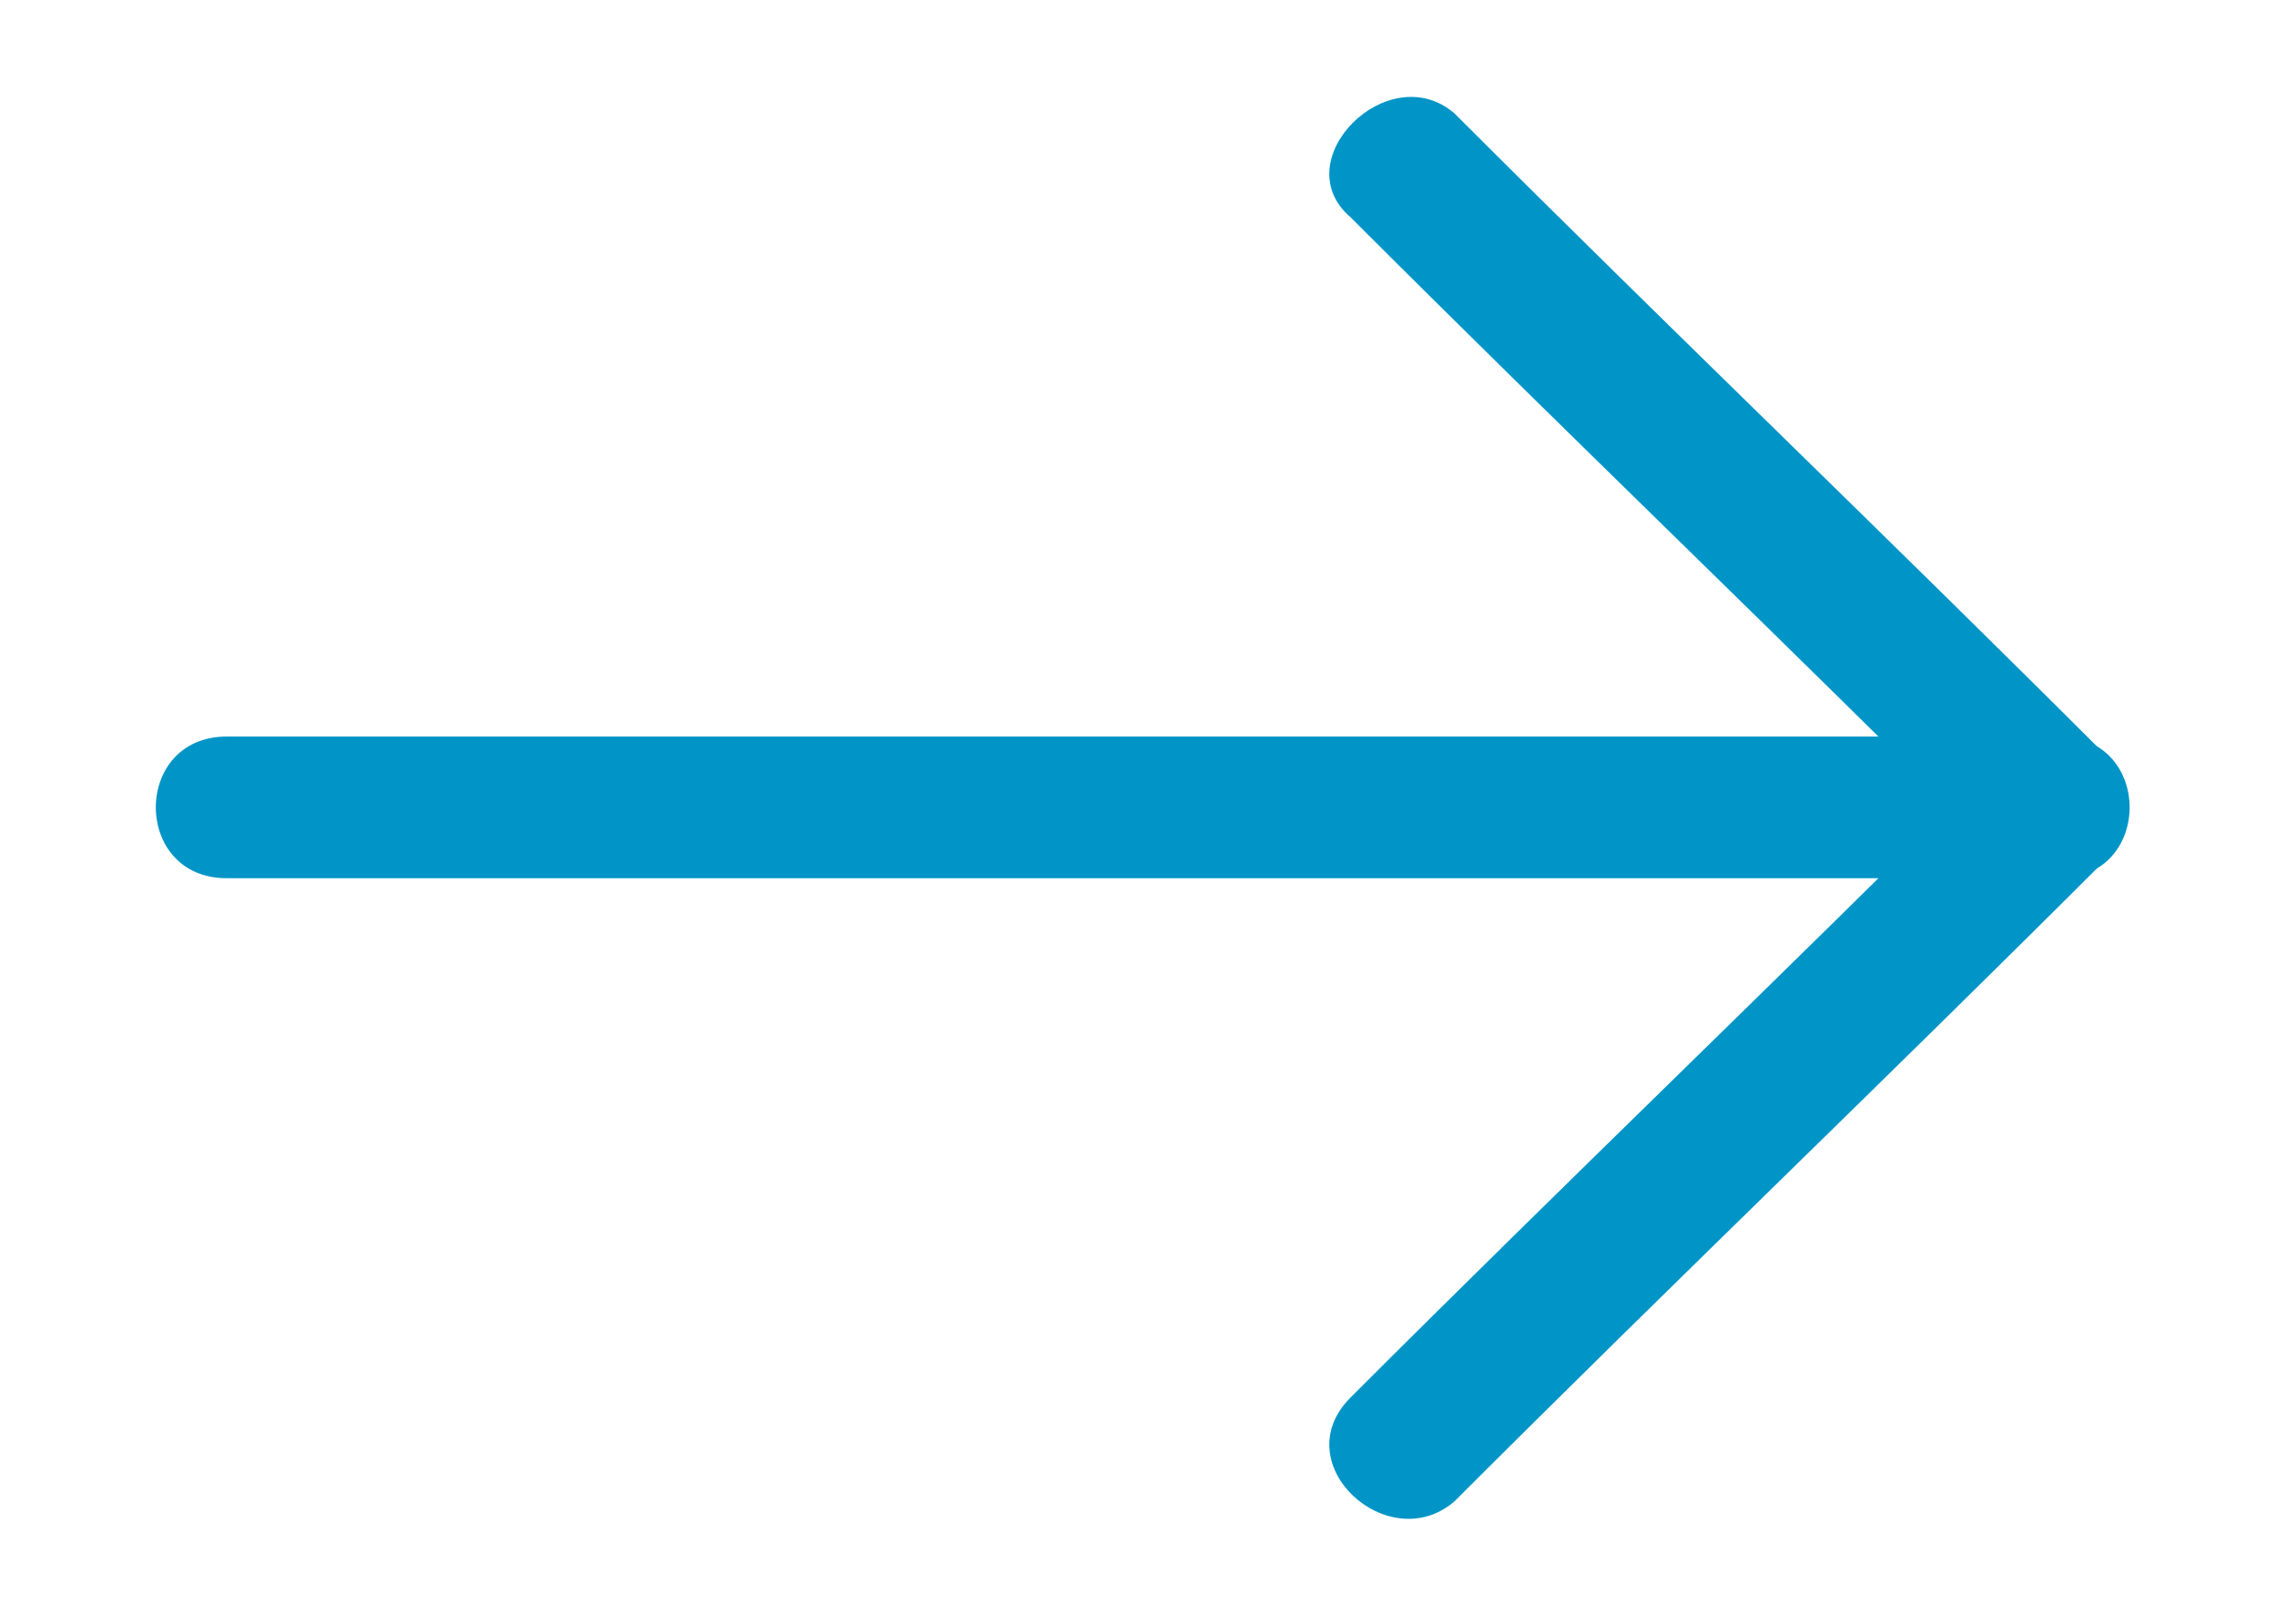
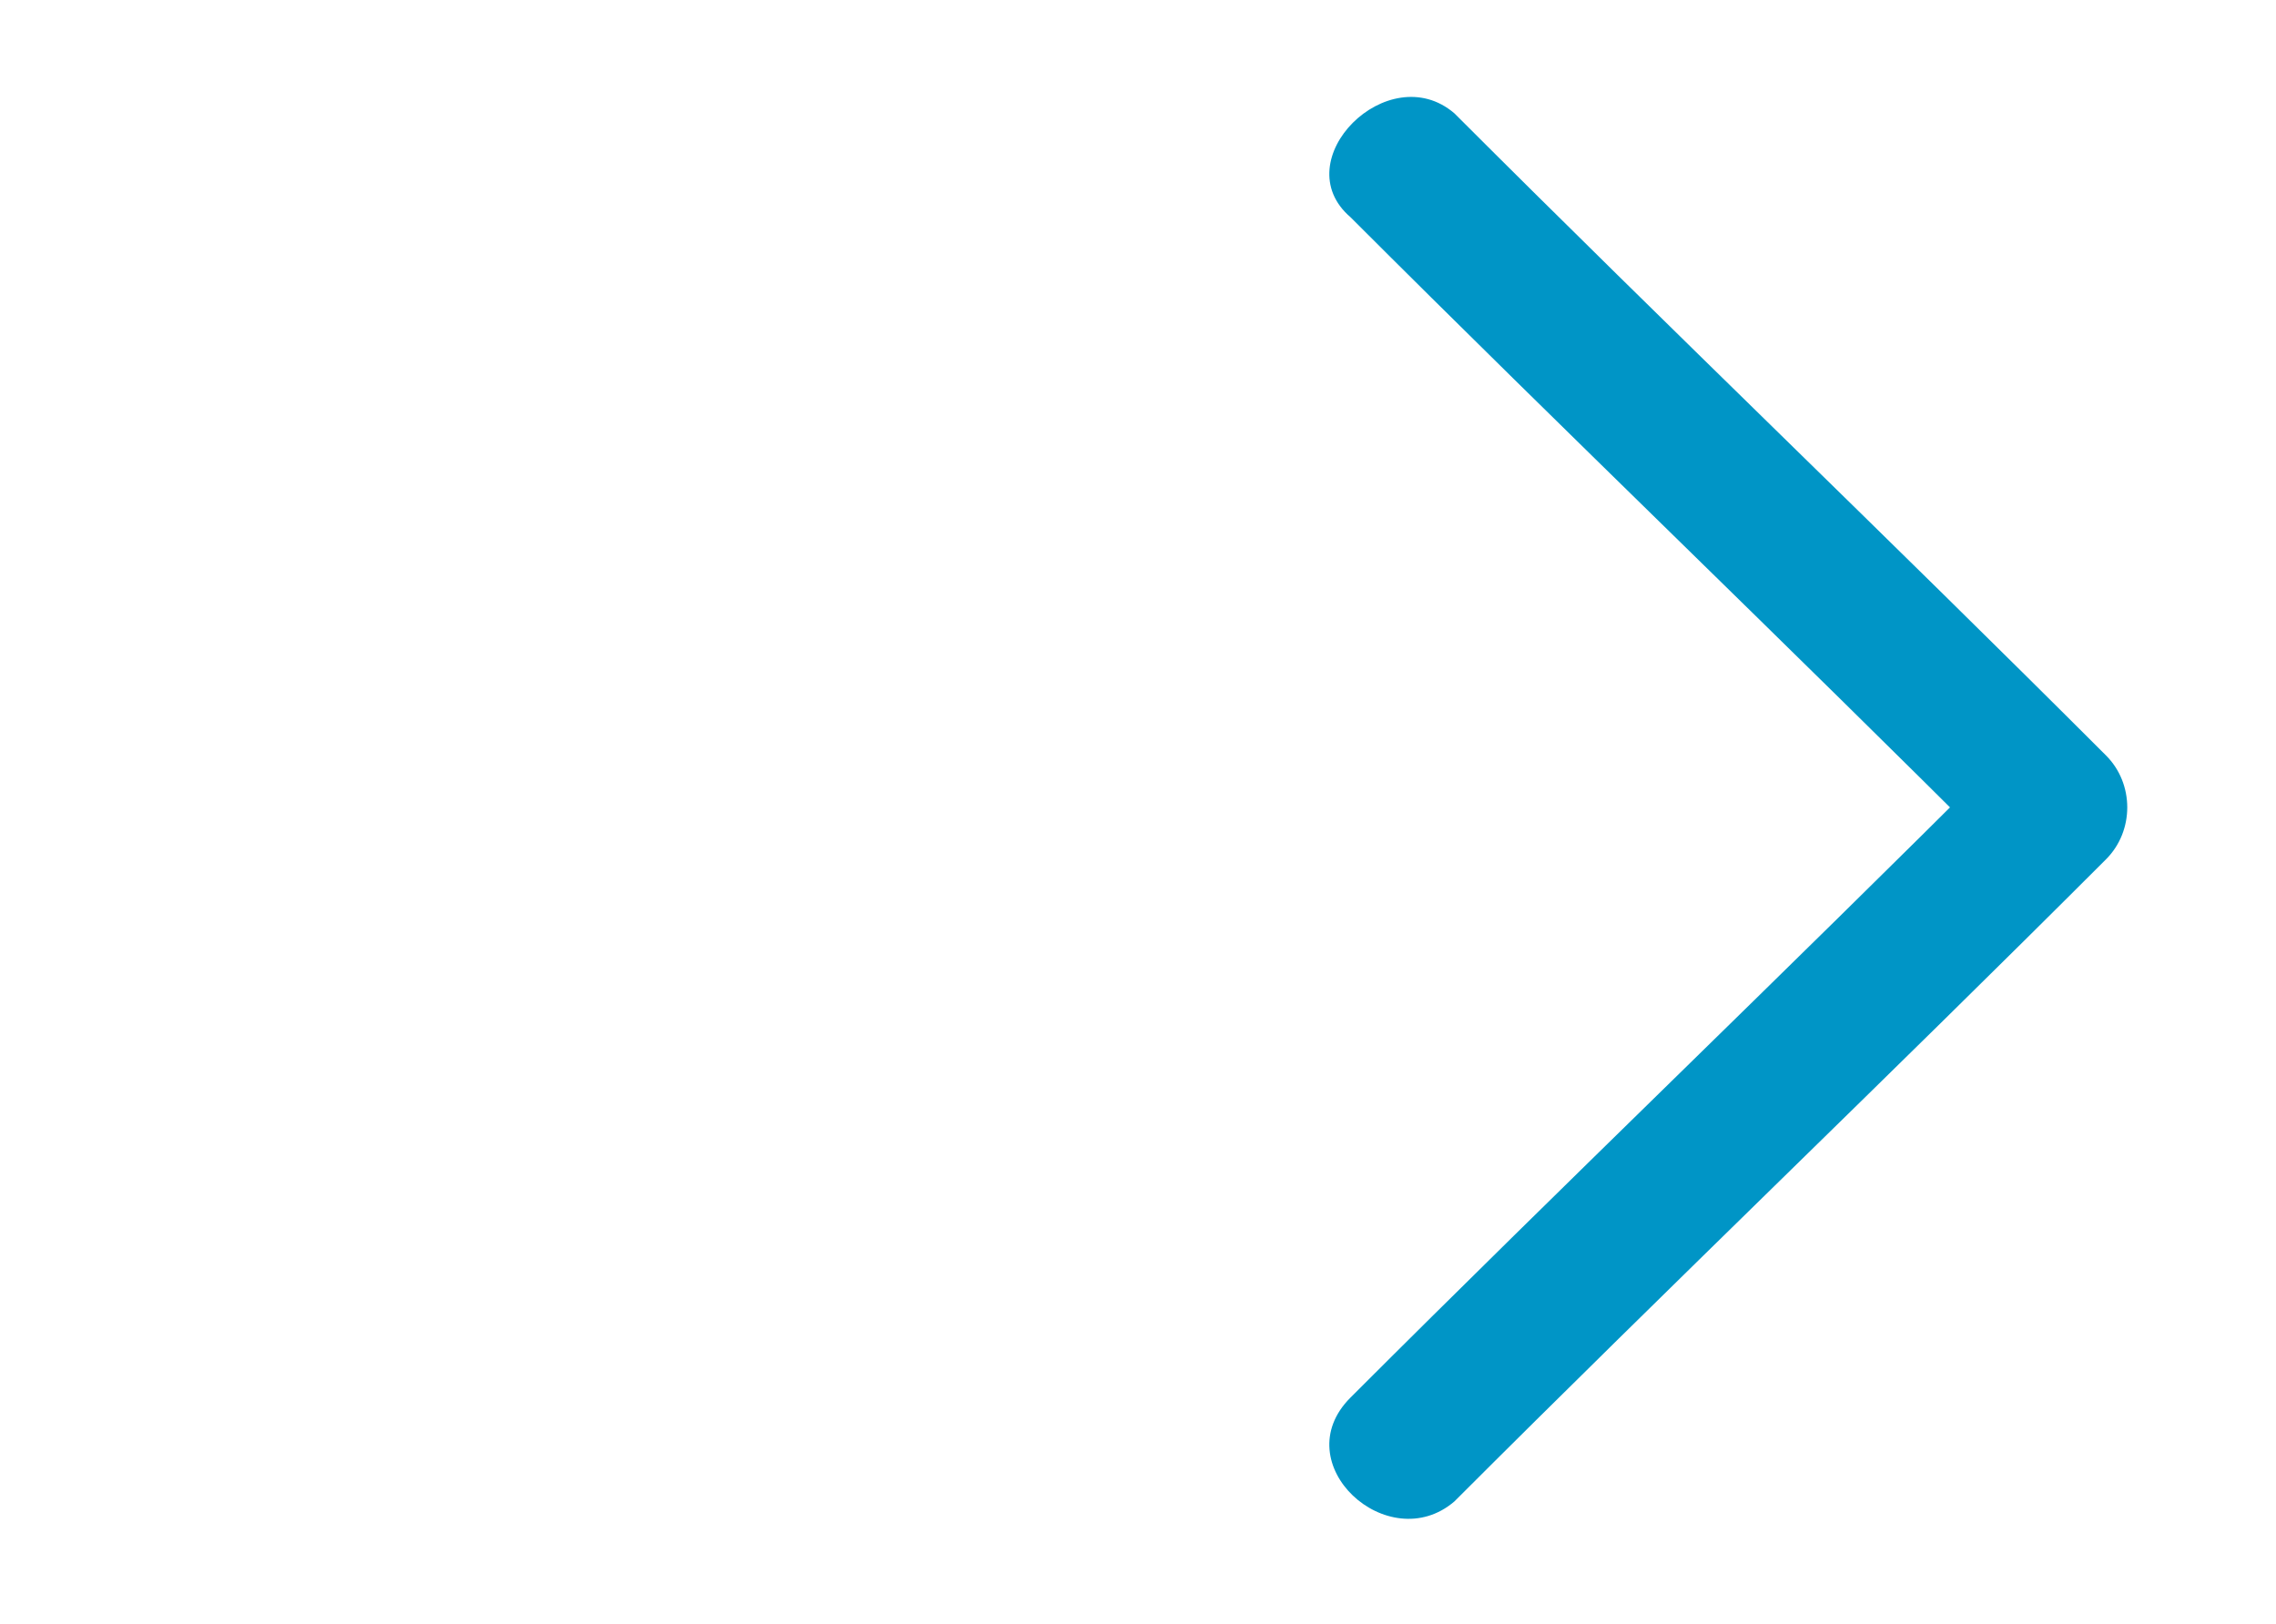
<svg xmlns="http://www.w3.org/2000/svg" xmlns:xlink="http://www.w3.org/1999/xlink" version="1.1" x="0px" y="0px" viewBox="0 0 24.1 17.2" style="enable-background:new 0 0 24.1 17.2;" xml:space="preserve">
  <style type="text/css">
	.st0{fill:#FFFFFF;}
	.st1{clip-path:url(#SVGID_00000116920099727460029870000016973199537988007563_);}
	.st2{fill:#E2E2E2;}
	.st3{clip-path:url(#SVGID_00000075141195794368581110000006474633178099764379_);}
	.st4{fill:#80B441;}
	.st5{fill:none;stroke:#9A9A9A;stroke-width:0.75;stroke-miterlimit:10;}
	.st6{fill:none;}
	.st7{clip-path:url(#SVGID_00000014629891314815945240000006366881999371397766_);}
	.st8{fill:#0095C6;}
	.st9{fill:#DBDBDB;}
	.st10{fill:#E4E4E4;}
	.st11{clip-path:url(#SVGID_00000014601201057436072910000014755053270882642341_);}
	.st12{clip-path:url(#SVGID_00000112618455986881499690000004852072227668078248_);}
	.st13{clip-path:url(#SVGID_00000070816193756961566630000004729731065802381454_);}
	.st14{clip-path:url(#SVGID_00000036963773688359538870000007441870934710500262_);}
	.st15{clip-path:url(#SVGID_00000152266361201345869480000009679650098166820285_);}
	.st16{clip-path:url(#SVGID_00000103979438349277564490000016861212809440005041_);}
	.st17{fill-rule:evenodd;clip-rule:evenodd;fill:#80B441;}
	.st18{fill:none;stroke:#80B441;}
	.st19{fill-rule:evenodd;clip-rule:evenodd;}
	.st20{fill-rule:evenodd;clip-rule:evenodd;fill:#8F8000;}
	.st21{fill:none;stroke:#0095C6;stroke-miterlimit:10;}
	.st22{clip-path:url(#SVGID_00000069392832490802301260000005335766201996801450_);}
	.st23{clip-path:url(#SVGID_00000008863343173337400830000016046921573398985646_);}
	.st24{clip-path:url(#SVGID_00000026138309516183323960000002193483000503879867_);}
	.st25{clip-path:url(#SVGID_00000042002251615829150780000011456890636436618394_);}
	.st26{clip-path:url(#SVGID_00000021808555855319300930000017952501646578941072_);}
	.st27{clip-path:url(#SVGID_00000024688424268918501040000011491572770075015094_);}
	.st28{clip-path:url(#SVGID_00000088819902987649506920000011796934976249279917_);}
	.st29{clip-path:url(#SVGID_00000087394355978083638330000012077584873435268507_);}
	.st30{clip-path:url(#SVGID_00000176747170074889156090000017461173574504723892_);}
	.st31{clip-path:url(#SVGID_00000021107580985310788440000006600775833231959183_);}
	.st32{clip-path:url(#SVGID_00000103259668696711082520000004225878301401068692_);}
	.st33{clip-path:url(#SVGID_00000065054322245664671890000006454509233980888739_);}
	.st34{clip-path:url(#SVGID_00000107550161898565984010000014046303052045156788_);}
	.st35{clip-path:url(#SVGID_00000114070959355082375320000012612374735003294139_);}
	.st36{clip-path:url(#SVGID_00000000929106555351787230000004437693798658979761_);}
	.st37{clip-path:url(#SVGID_00000131360749101310534030000001430205884478007990_);}
	.st38{clip-path:url(#SVGID_00000134246601018777984580000011723431239035071672_);}
	.st39{clip-path:url(#SVGID_00000114045963854464038770000013240705520477720754_);}
	.st40{clip-path:url(#SVGID_00000125575381451937548470000017374618621557132679_);}
	.st41{clip-path:url(#SVGID_00000013160225833637153910000009415126008262315910_);}
	.st42{clip-path:url(#SVGID_00000099622427658276579780000013804957948230601396_);}
	.st43{clip-path:url(#SVGID_00000006678944650517605240000003463778783485406911_);}
	.st44{clip-path:url(#SVGID_00000102520258375195306590000007625949867553770159_);}
	.st45{clip-path:url(#SVGID_00000119826840967450918910000016552652284704795830_);}
	.st46{clip-path:url(#SVGID_00000166659752204581964330000004249043319414440103_);}
	.st47{clip-path:url(#SVGID_00000045595074642076588030000016319779178406242982_);}
	.st48{clip-path:url(#SVGID_00000105402619139179752930000017443324037754148500_);}
	.st49{clip-path:url(#SVGID_00000016779324767838724610000011394242174490856609_);}
	.st50{clip-path:url(#SVGID_00000068642065034457488500000000534747431158199474_);}
	.st51{clip-path:url(#SVGID_00000073699053453565558990000013094946664961163656_);}
	.st52{clip-path:url(#SVGID_00000156558372220411902910000004602165404061961647_);}
	.st53{clip-path:url(#SVGID_00000112592980255740400040000011666377454196647840_);}
	.st54{clip-path:url(#SVGID_00000007409818478918247620000001724412126830235838_);}
	.st55{clip-path:url(#SVGID_00000088096757664069961040000008075247687223048854_);}
	.st56{clip-path:url(#SVGID_00000076577530039557476530000014500617948090325439_);}
	.st57{clip-path:url(#SVGID_00000132789320807253367590000008893390832749745055_);}
	.st58{clip-path:url(#SVGID_00000070814405389297829890000017934353810019699334_);}
	.st59{clip-path:url(#SVGID_00000173878045775399610560000005100376169514168458_);}
	.st60{clip-path:url(#SVGID_00000063602721784189304400000004075473789852517036_);}
	.st61{clip-path:url(#SVGID_00000132808568734020074600000000739730560117621944_);}
	.st62{clip-path:url(#SVGID_00000024723911975121427900000013616264393900185769_);}
	.st63{clip-path:url(#SVGID_00000111175421333112954040000006258152903292759734_);}
	.st64{clip-path:url(#SVGID_00000006699828929412595290000013544501546031788690_);}
	.st65{clip-path:url(#SVGID_00000090261887111785712200000001899153094203003543_);}
	.st66{clip-path:url(#SVGID_00000070077606491357024540000010211887746219379081_);}
	.st67{clip-path:url(#SVGID_00000134943322672041183740000002986016329046609806_);}
	.st68{clip-path:url(#SVGID_00000127003324822364164960000015526518664799328669_);}
	.st69{clip-path:url(#SVGID_00000086670708348403939710000016065171562211564698_);}
	.st70{clip-path:url(#SVGID_00000124143820253397830800000001067285447454726315_);}
	.st71{clip-path:url(#SVGID_00000048476596907346515060000016507239151007010196_);}
	.st72{clip-path:url(#SVGID_00000112623334870207511650000010421517023238482106_);}
	.st73{clip-path:url(#SVGID_00000130622206789524101440000012790223138565933718_);}
	.st74{clip-path:url(#SVGID_00000049209298896549809080000016895245406259704728_);}
	.st75{clip-path:url(#SVGID_00000181061560981583785110000010510098706813153718_);}
	.st76{fill:none;stroke:#E5E5E5;stroke-miterlimit:10;}
</style>
  <g id="Capa_6">
</g>
  <g id="Capa_5">
</g>
  <g id="Capa_4">
</g>
  <g id="Capa_3">
</g>
  <g id="Capa_2">
</g>
  <g id="Capa_1">
    <g>
      <g>
        <defs>
          <rect id="SVGID_00000044152490049294141680000000046994113176253870_" x="350.9" y="-68.9" width="1900" height="1196.6" />
        </defs>
        <clipPath id="SVGID_00000078736958580112969850000004099450687924928135_">
          <use xlink:href="#SVGID_00000044152490049294141680000000046994113176253870_" style="overflow:visible;" />
        </clipPath>
        <g style="clip-path:url(#SVGID_00000078736958580112969850000004099450687924928135_);">
			</g>
      </g>
    </g>
    <g>
      <g>
        <g>
-           <path class="st8" d="M2.4,9.3c5.7,0,11.3,0,17,0c0.8,0,1.6,0,2.4,0c1,0,1-1.5,0-1.5c-5.7,0-11.3,0-17,0c-0.8,0-1.6,0-2.4,0      C1.4,7.8,1.4,9.3,2.4,9.3L2.4,9.3z" />
-         </g>
+           </g>
      </g>
      <g>
        <g>
          <path class="st8" d="M14.3,2.3c2.3,2.3,4.6,4.5,6.9,6.8c0-0.4,0-0.7,0-1.1c-2.3,2.3-4.6,4.5-6.9,6.8c-0.7,0.7,0.4,1.7,1.1,1.1      c2.3-2.3,4.6-4.5,6.9-6.8c0.3-0.3,0.3-0.8,0-1.1c-2.3-2.3-4.6-4.5-6.9-6.8C14.7,0.6,13.6,1.7,14.3,2.3L14.3,2.3z" />
        </g>
      </g>
    </g>
  </g>
</svg>